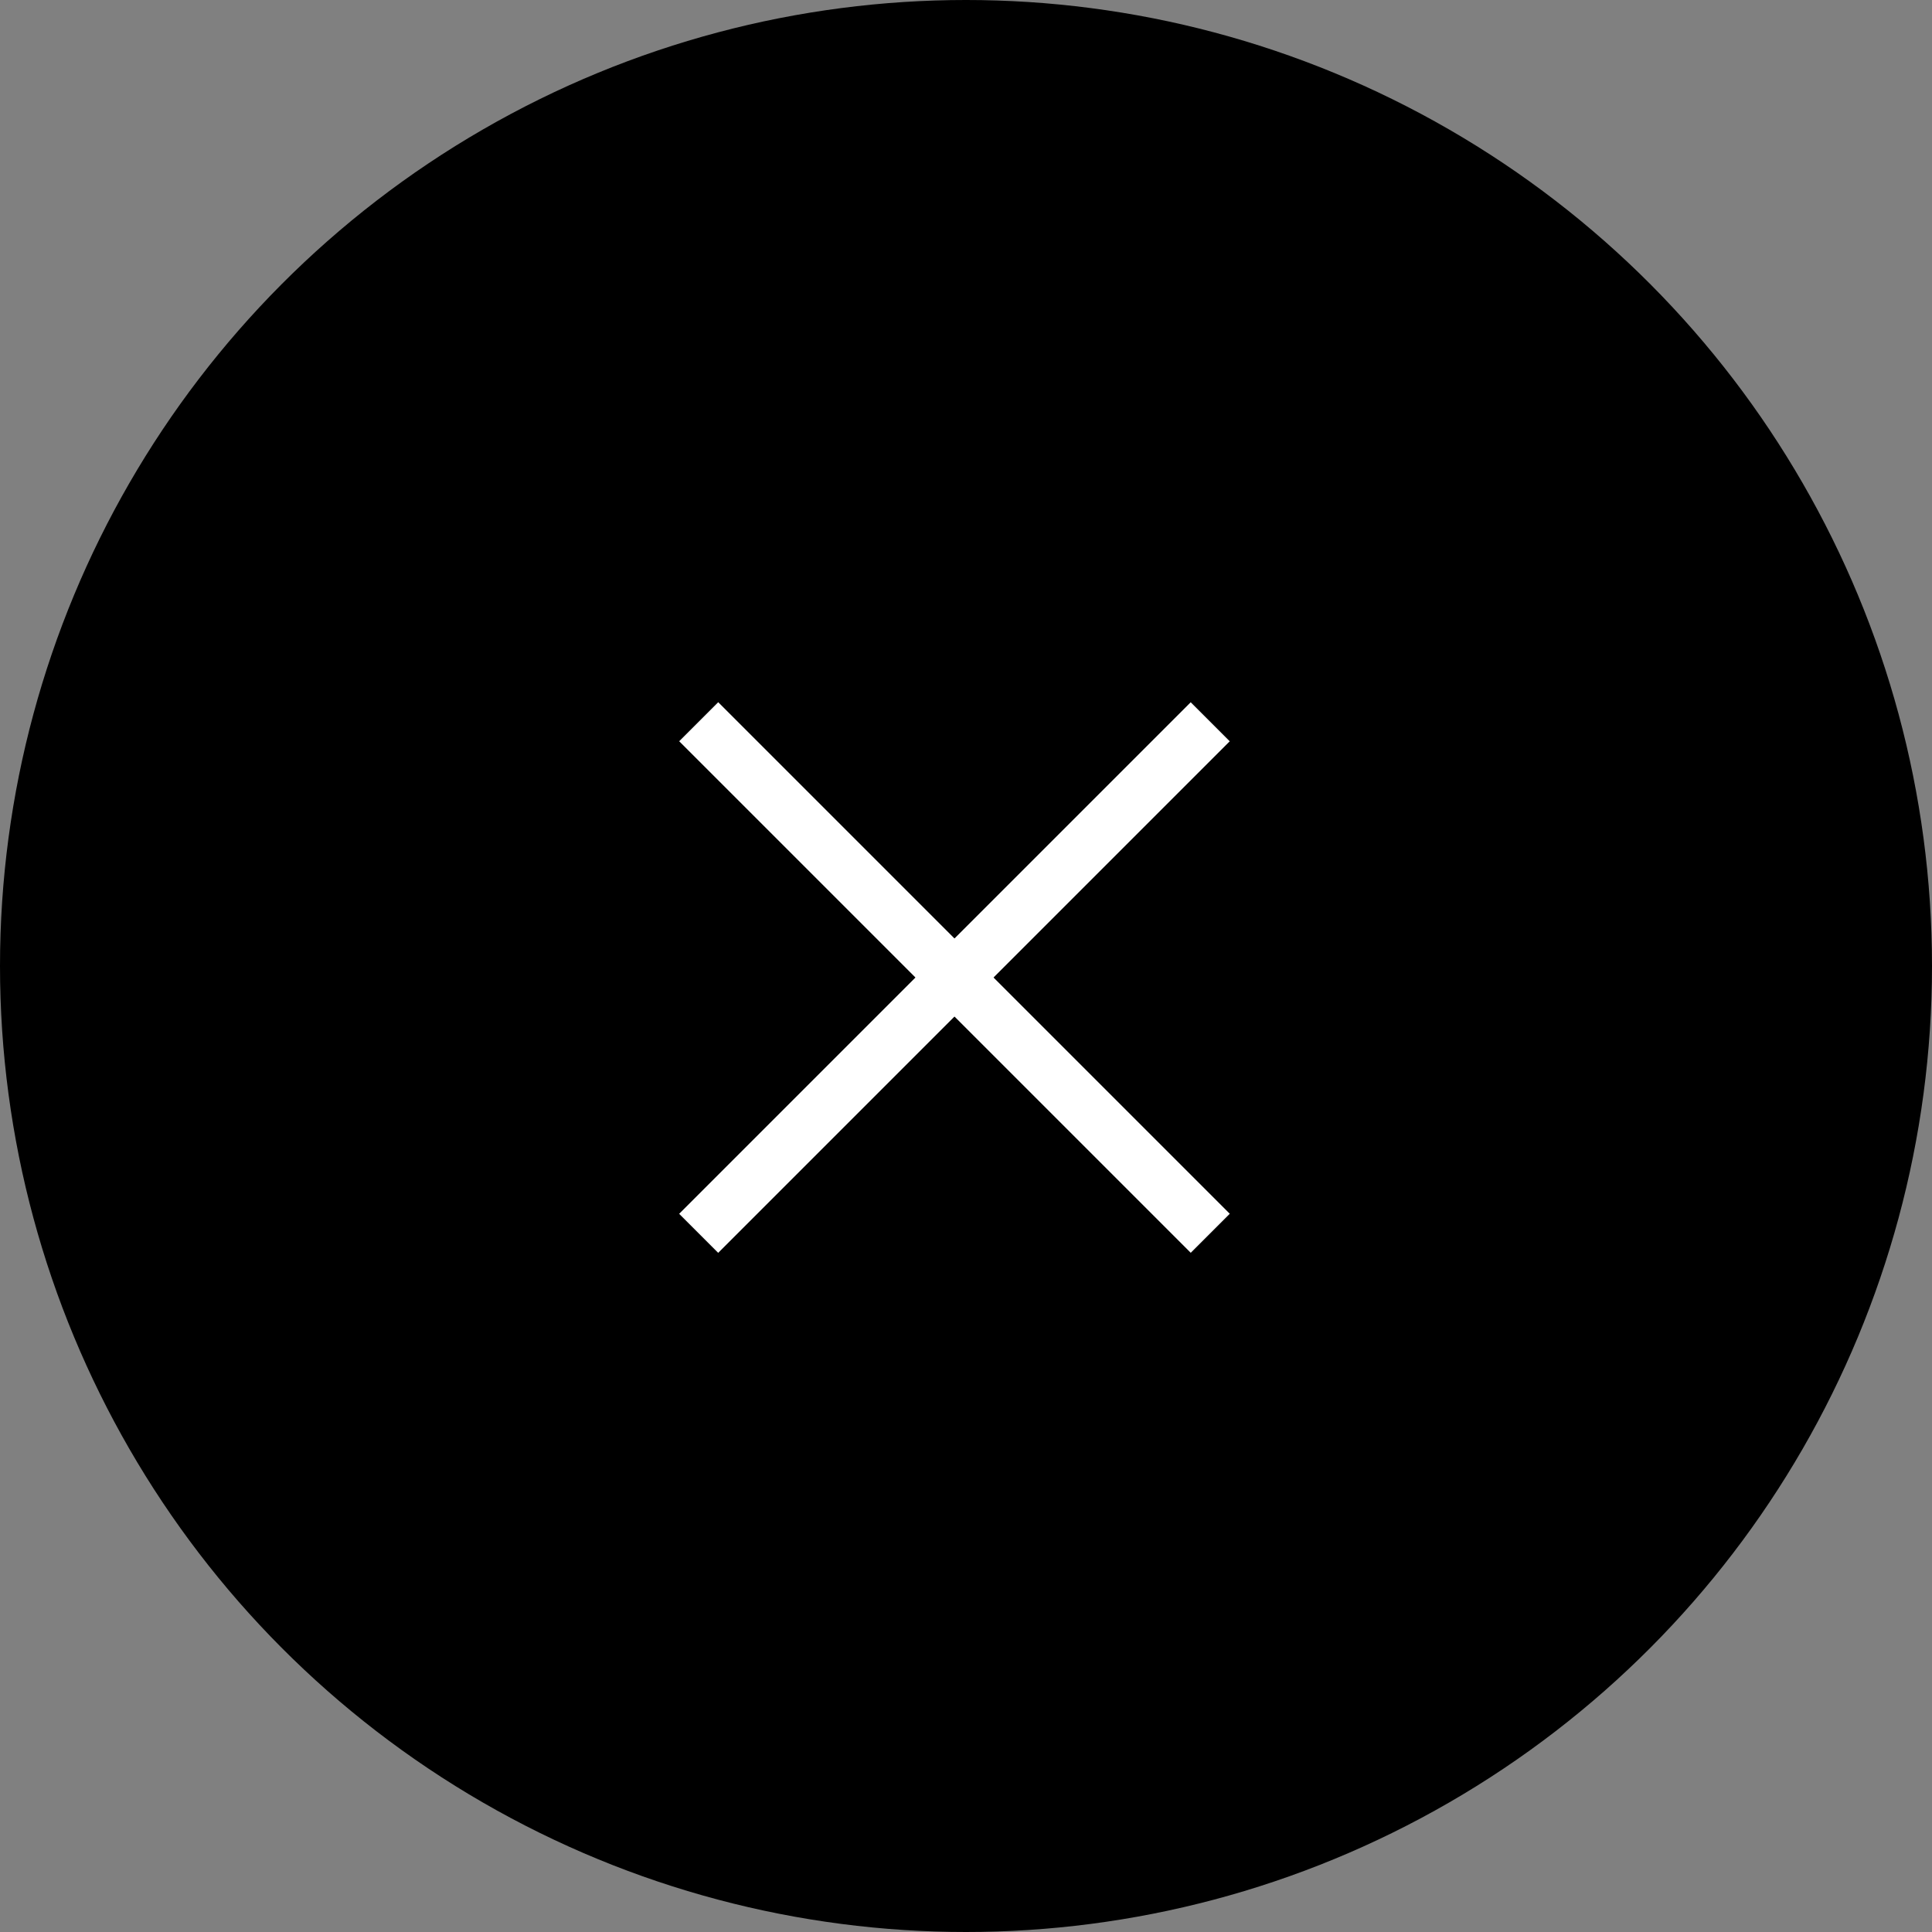
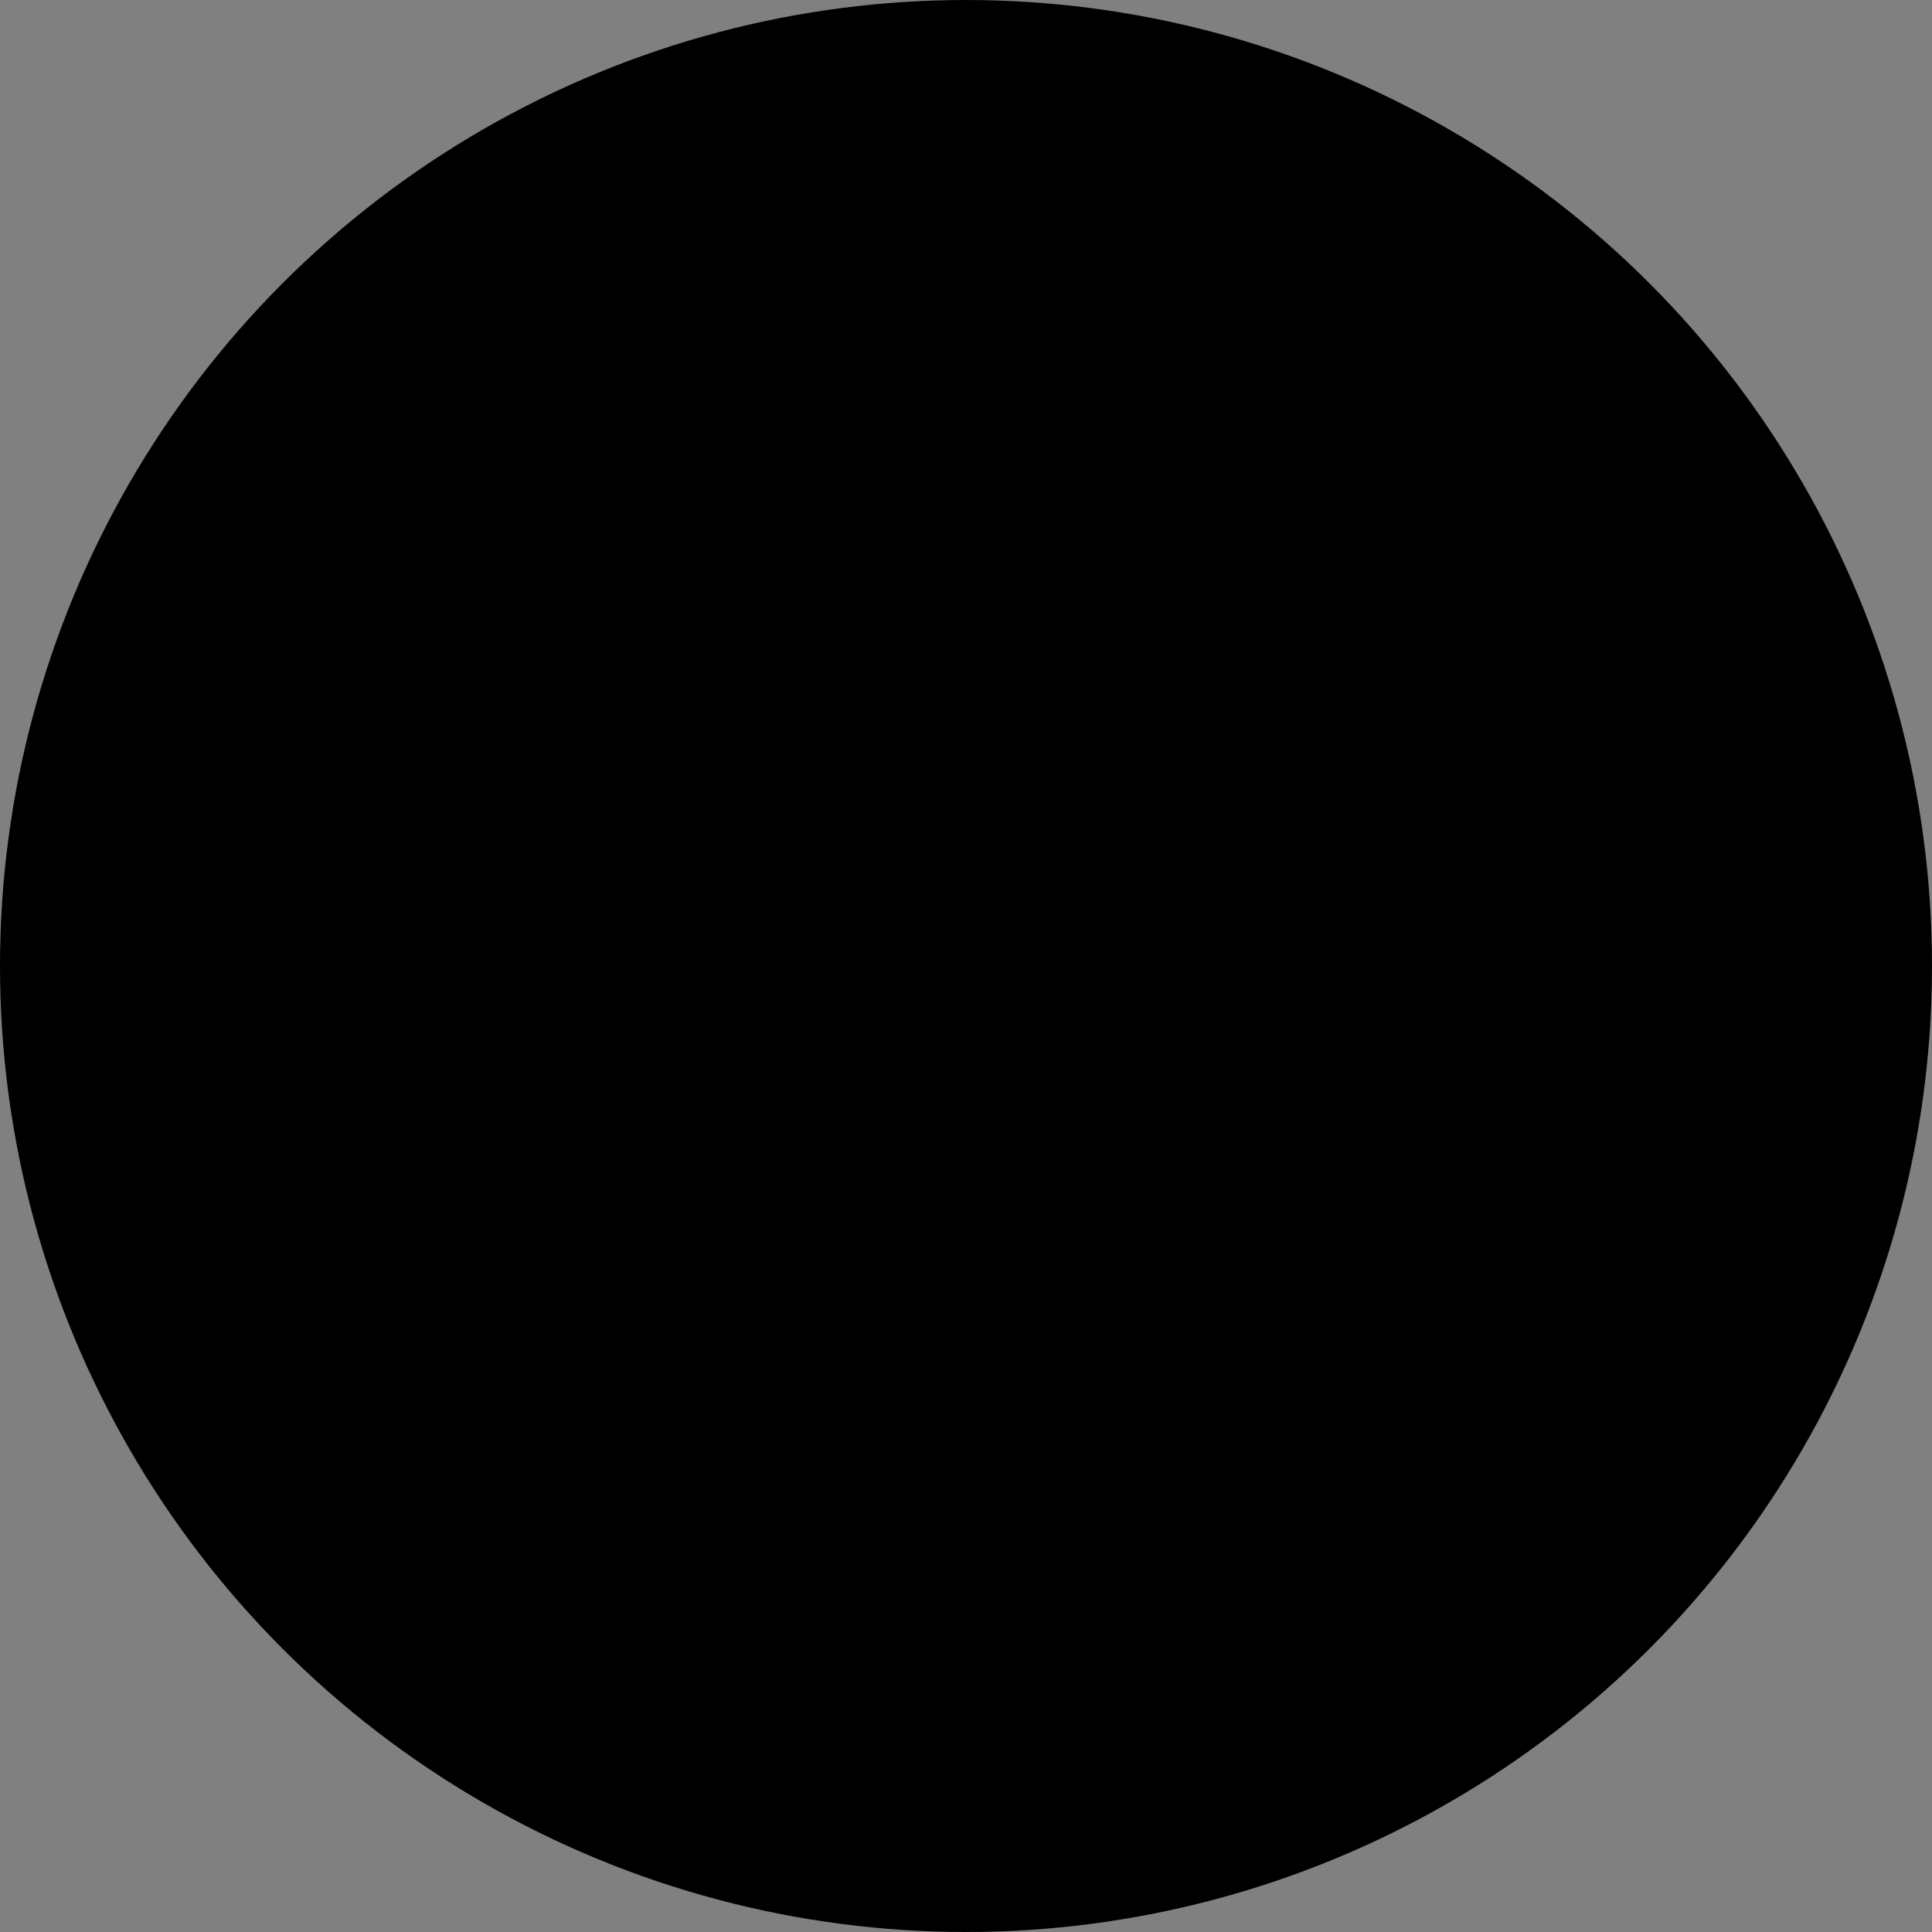
<svg xmlns="http://www.w3.org/2000/svg" width="35" height="35" viewBox="0 0 35 35">
  <rect x="0" y="0" width="35" height="35" fill="#808080" stroke="none" />
  <g id="Group_17" data-name="Group 17" transform="translate(-375.751 -37.249)">
    <circle id="Ellipse_3" data-name="Ellipse 3" cx="17.5" cy="17.5" r="17.5" transform="translate(375.751 37.249)" />
-     <path id="Path_6" data-name="Path 6" d="M166.023,1121.458v13.106" transform="translate(1073.27 -860.062) rotate(45)" fill="none" stroke="#fff" stroke-width="1" />
-     <path id="Path_7" data-name="Path 7" d="M0,0V13.106" transform="translate(397.676 59.591) rotate(135)" fill="none" stroke="#fff" stroke-width="1" />
  </g>
</svg>